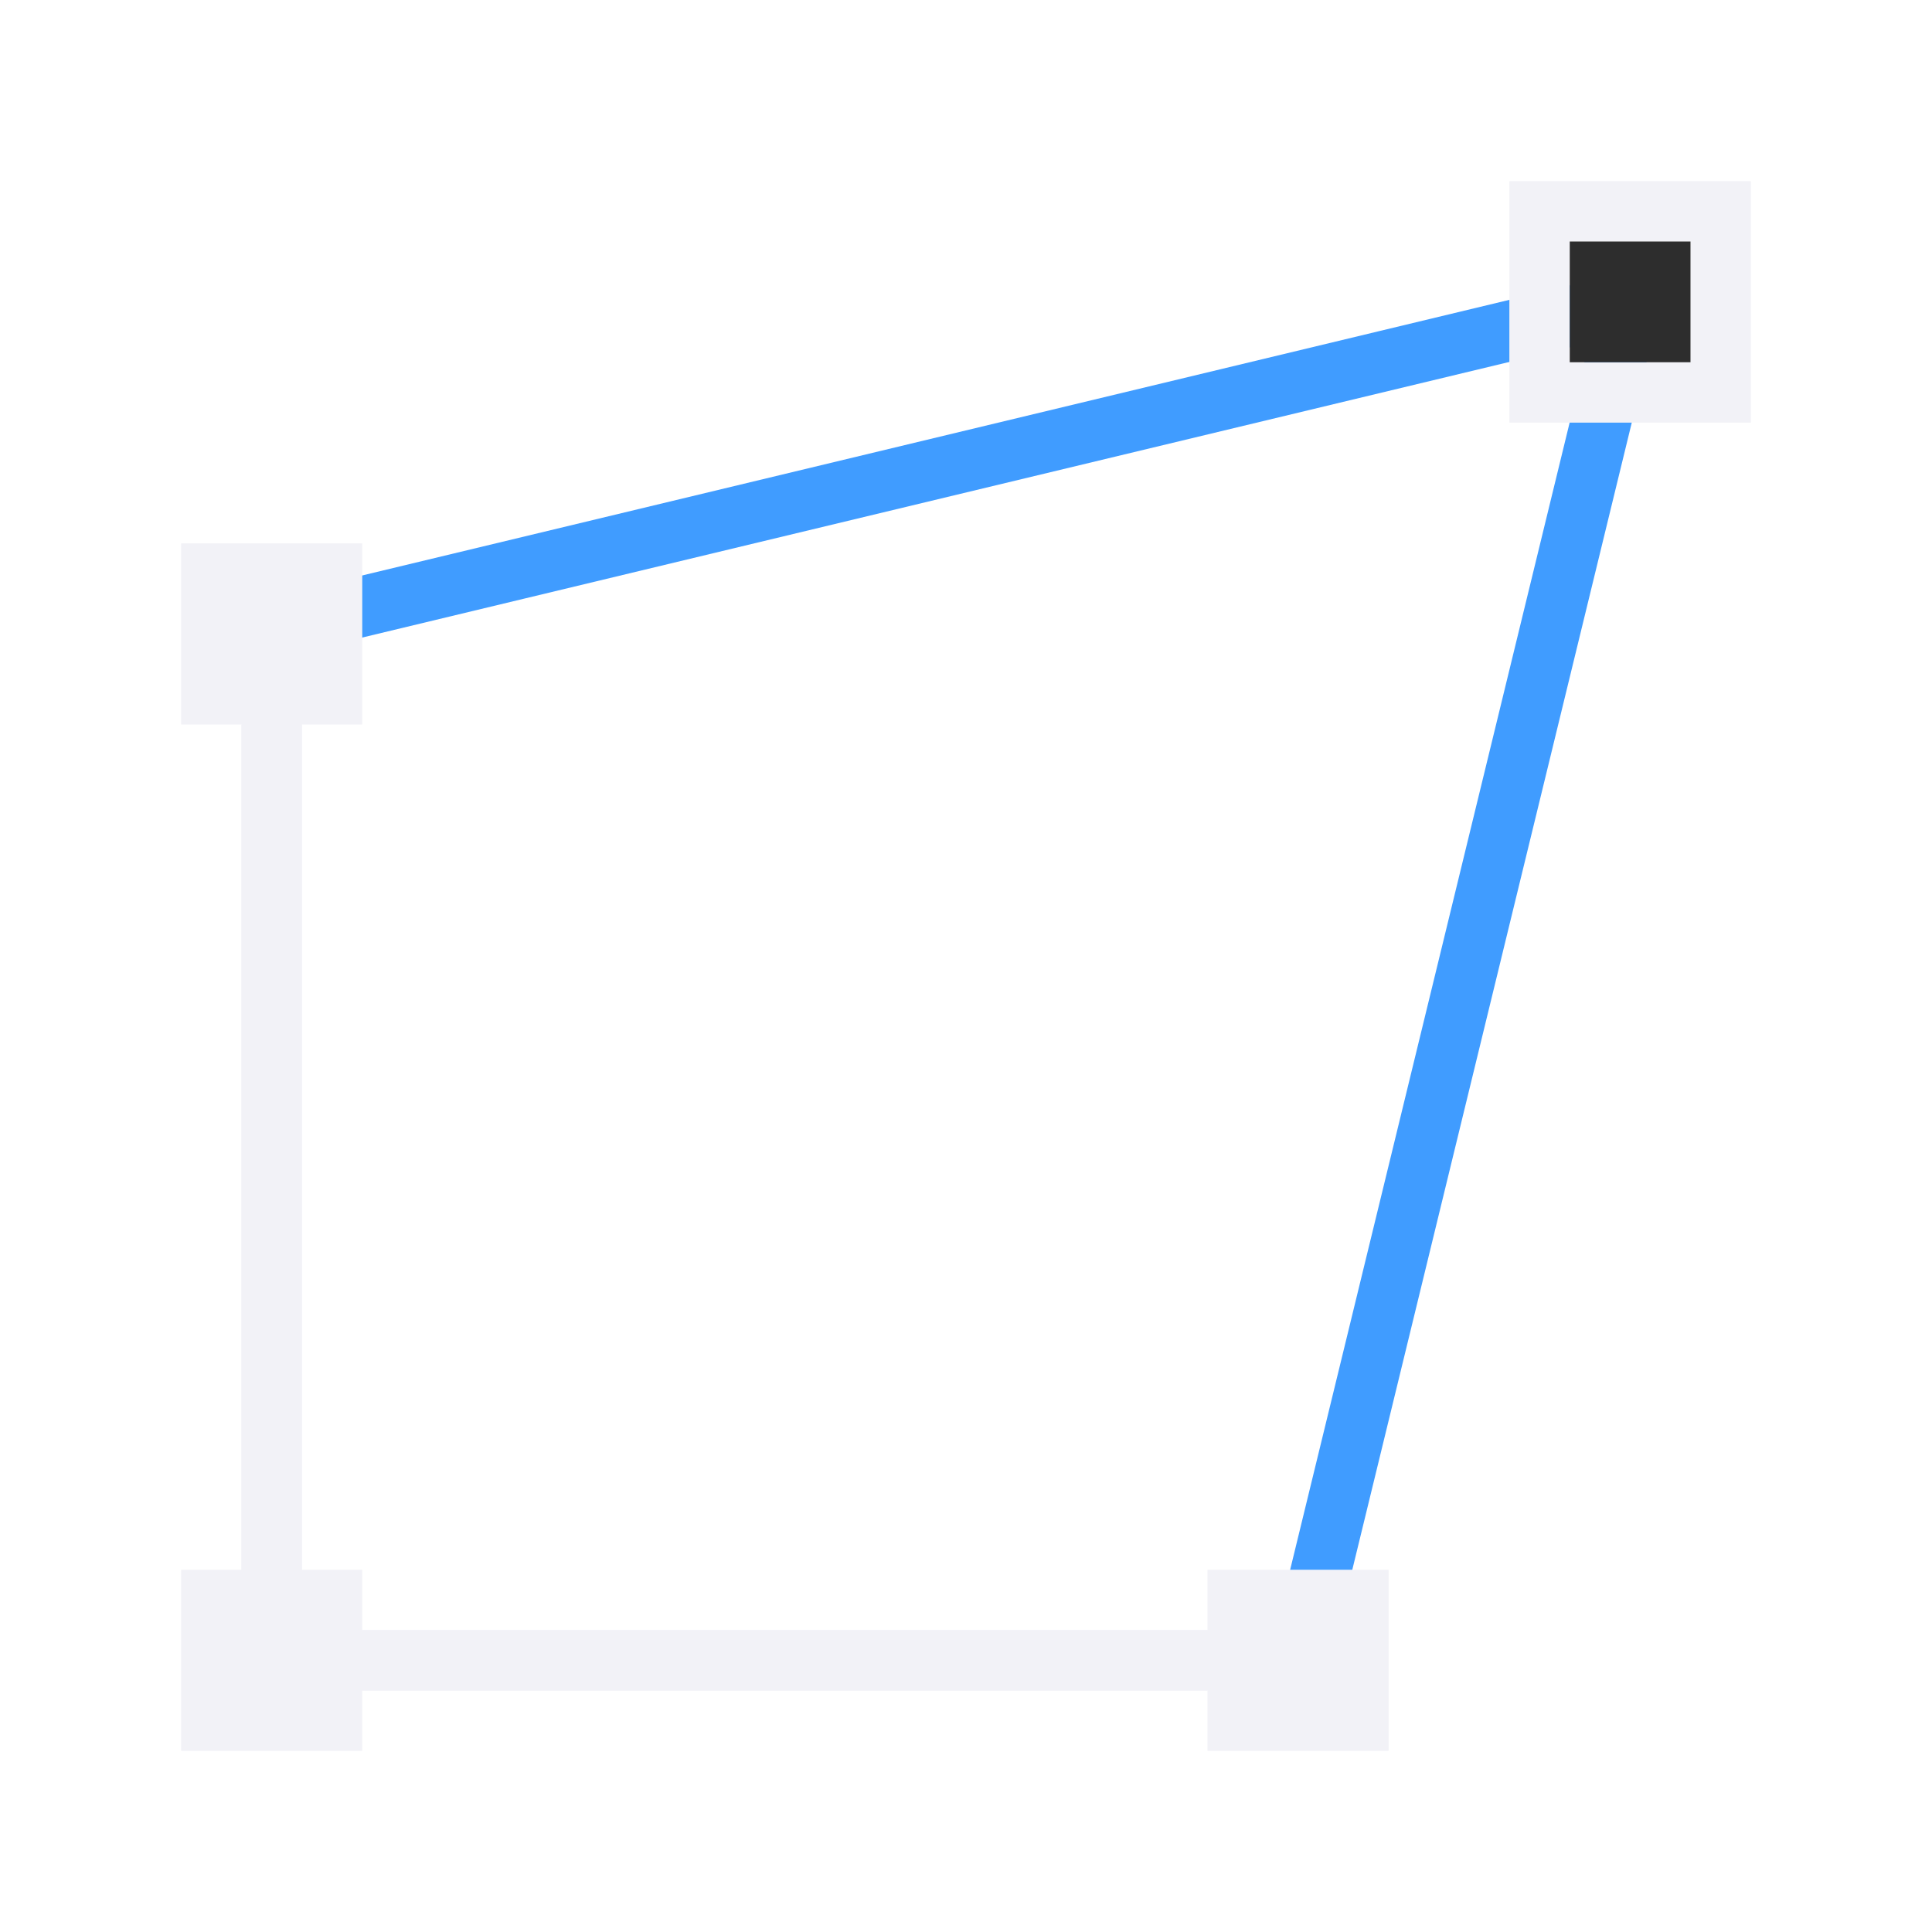
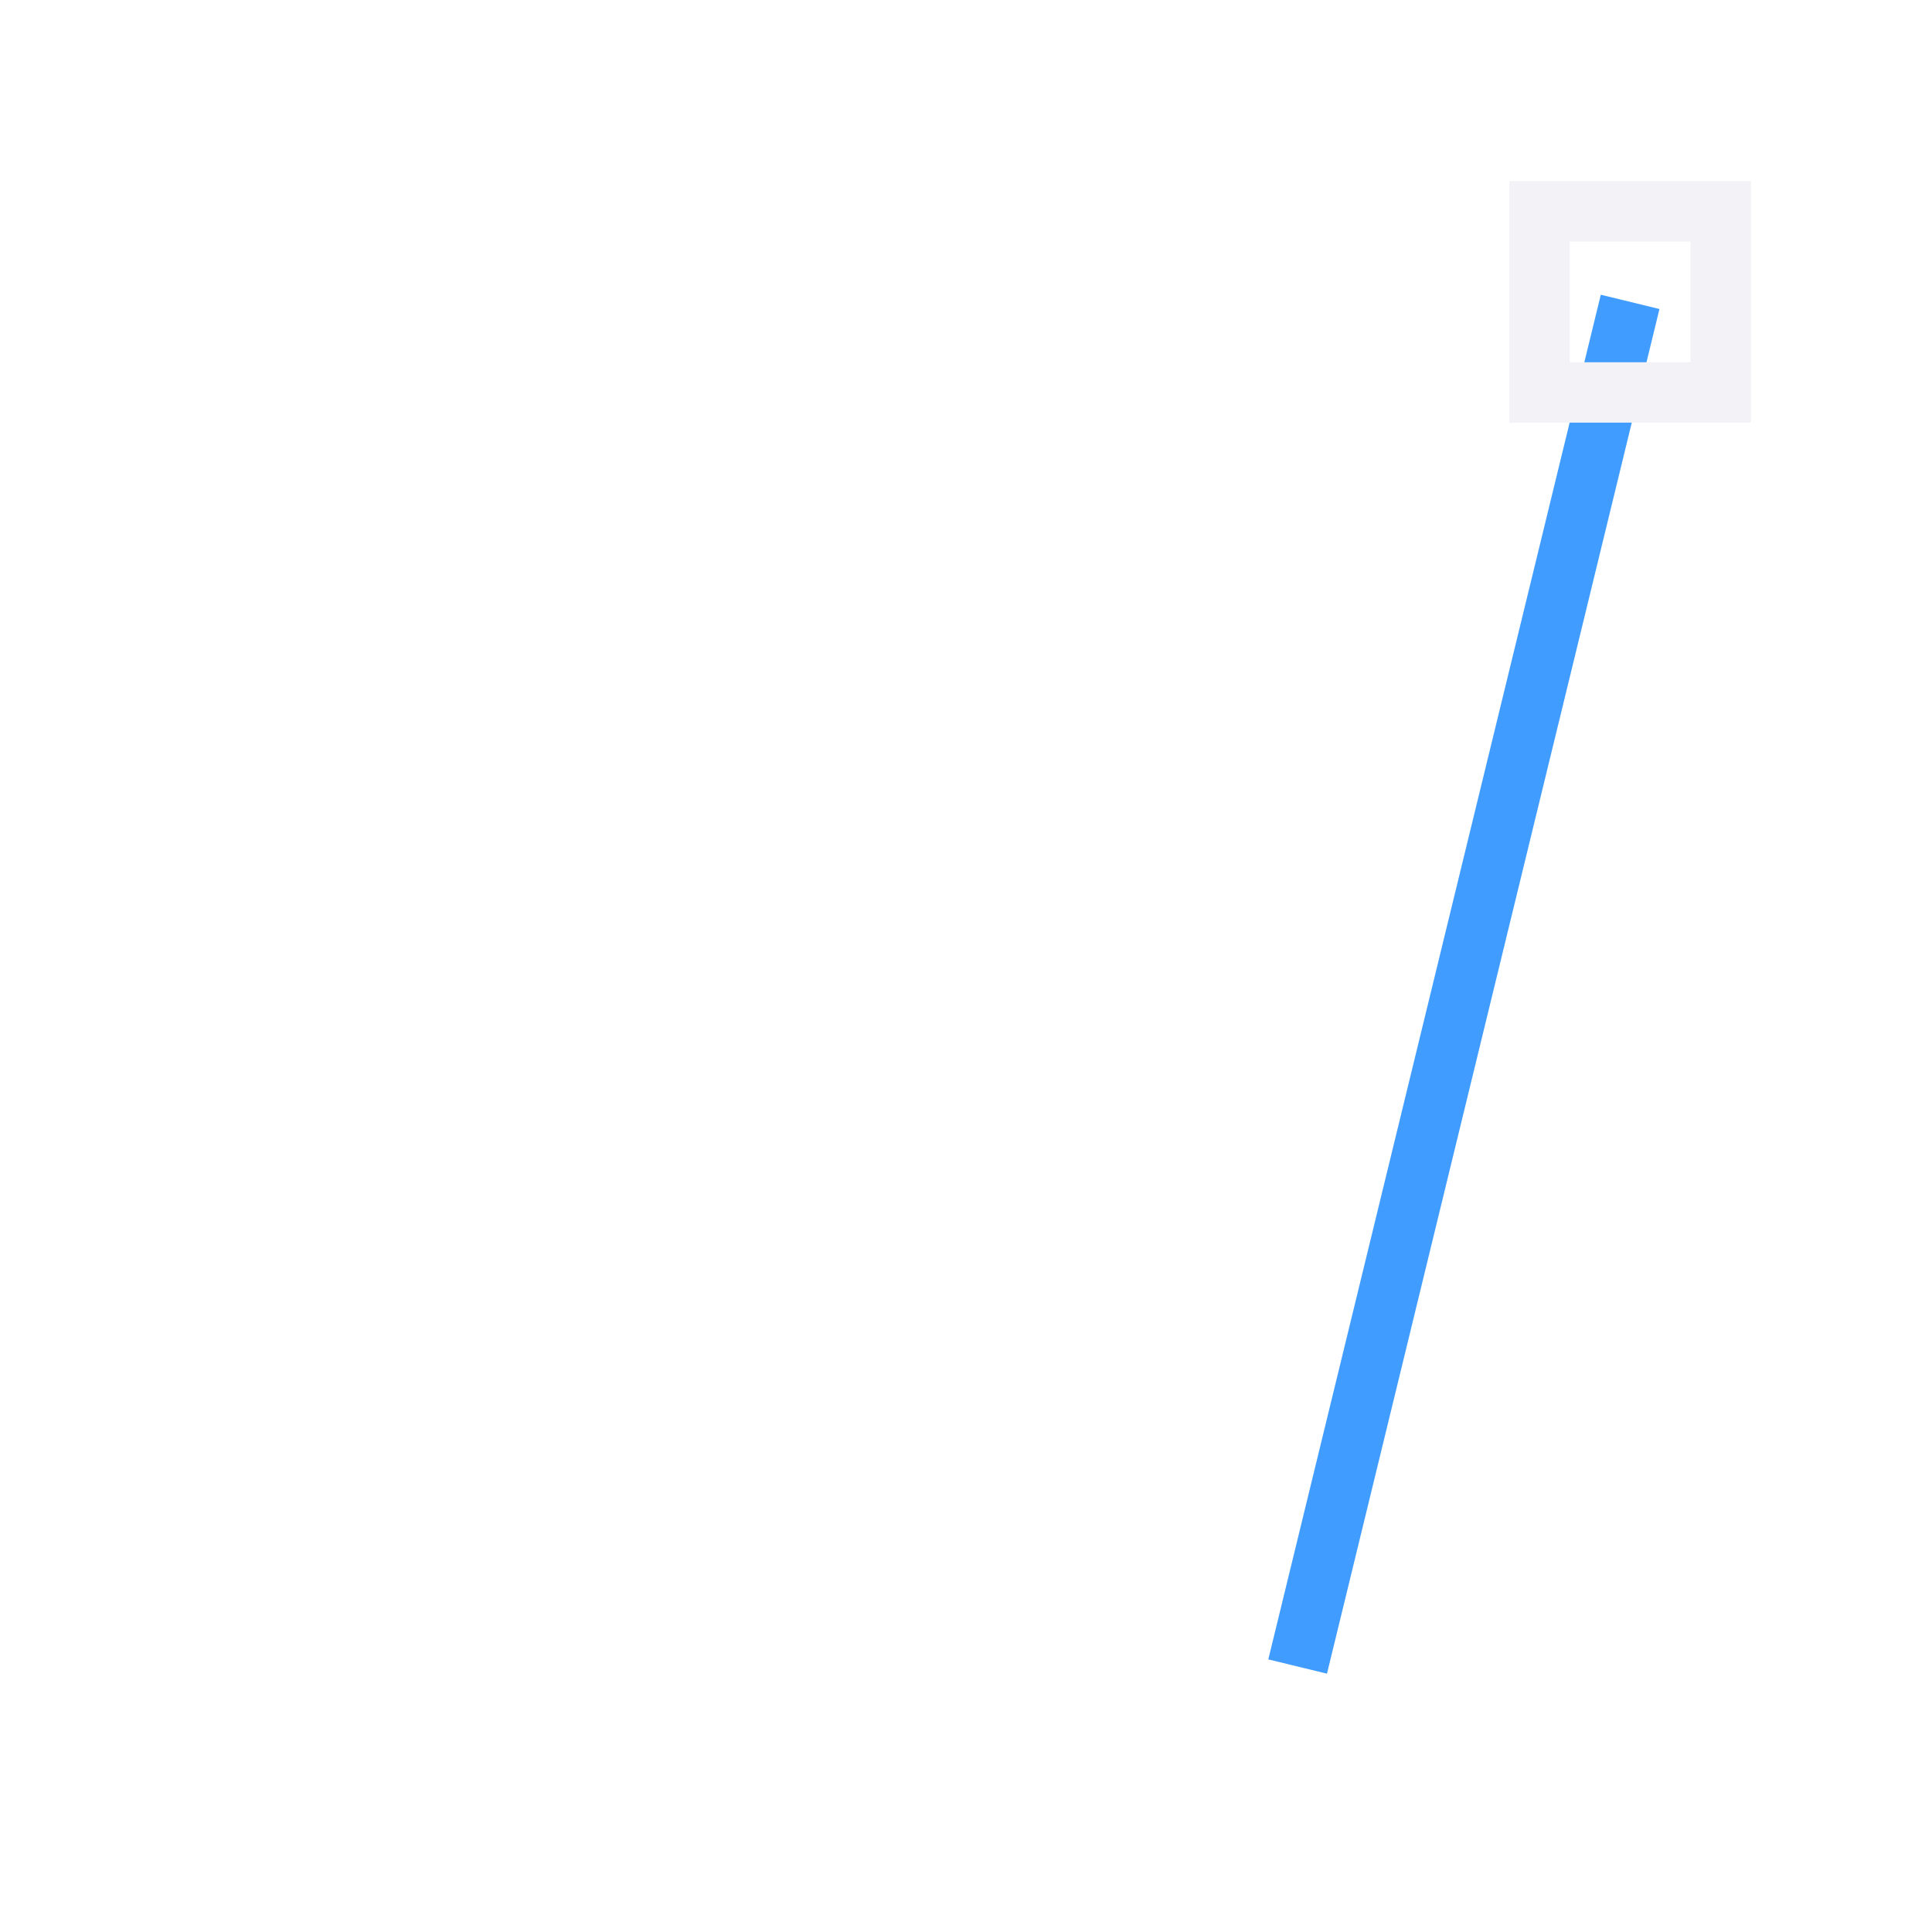
<svg xmlns="http://www.w3.org/2000/svg" xmlns:xlink="http://www.w3.org/1999/xlink" viewBox="0 0 32 32">
  <linearGradient id="a" gradientTransform="translate(75 -7)" gradientUnits="userSpaceOnUse" x1="14" x2="13.797" y1="22" y2="2.136">
    <stop offset="0" stop-color="#409cff" />
    <stop offset="1" stop-color="#0a84ff" />
  </linearGradient>
  <linearGradient id="b" gradientUnits="userSpaceOnUse" x1="21.007" x2="27.486" xlink:href="#a" y1="16.302" y2="16.302" />
  <linearGradient id="c" gradientUnits="userSpaceOnUse" x1="4.42" x2="27.117" xlink:href="#a" y1="7.699" y2="7.699" />
-   <path d="m4.537 10.397 22.463-5.397" fill="none" stroke="url(#c)" />
  <path d="m21.493 27.603 5.507-22.603" fill="none" stroke="url(#b)" />
-   <path d="m3 9v3h1v14h-1v3h1 1 1v-1h14v1h3v-3h-3v1h-14v-1h-1v-14h1v-3z" fill="#f2f2f7" />
  <path d="m25 3v4h4v-4zm1 1h2v2h-2z" fill="#f2f2f7" />
-   <path d="m26 4h2v2h-2z" fill="#2d2d2d" />
  <g fill="#f2f2f7">
-     <path d="m4 12h1v14h-1z" />
-     <path d="m20 27v1h-14v-1z" />
-   </g>
+     </g>
</svg>